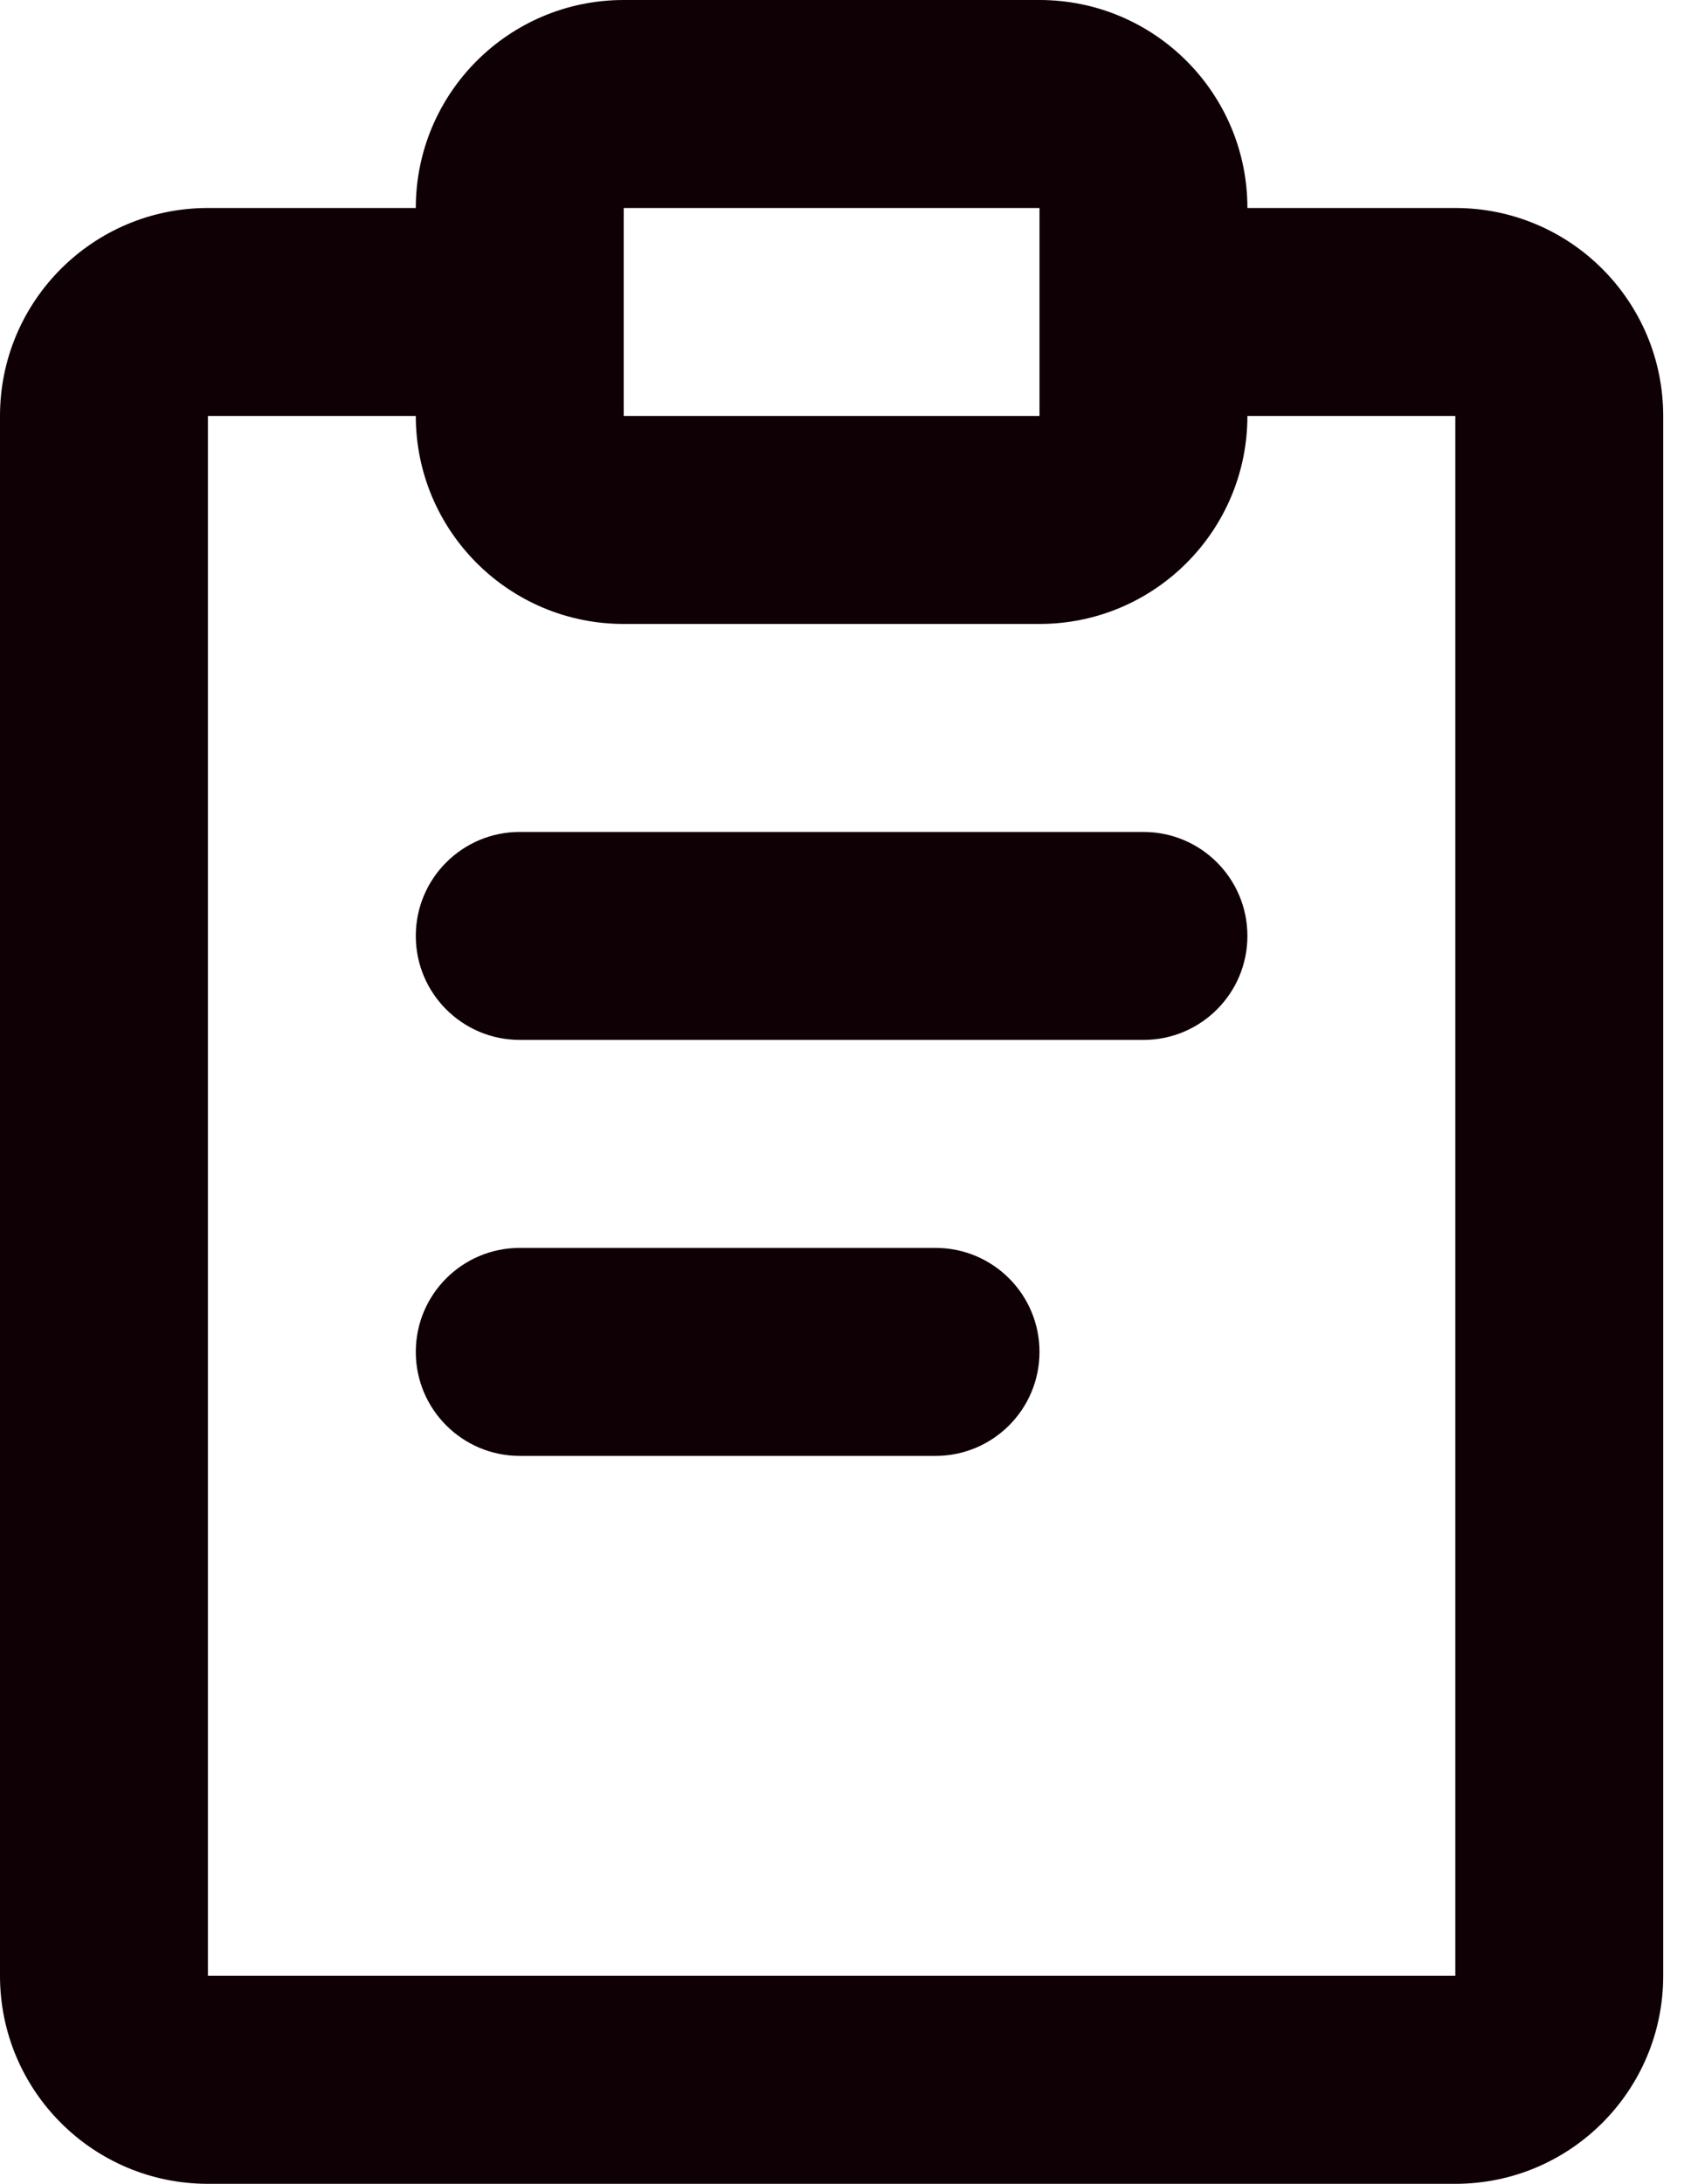
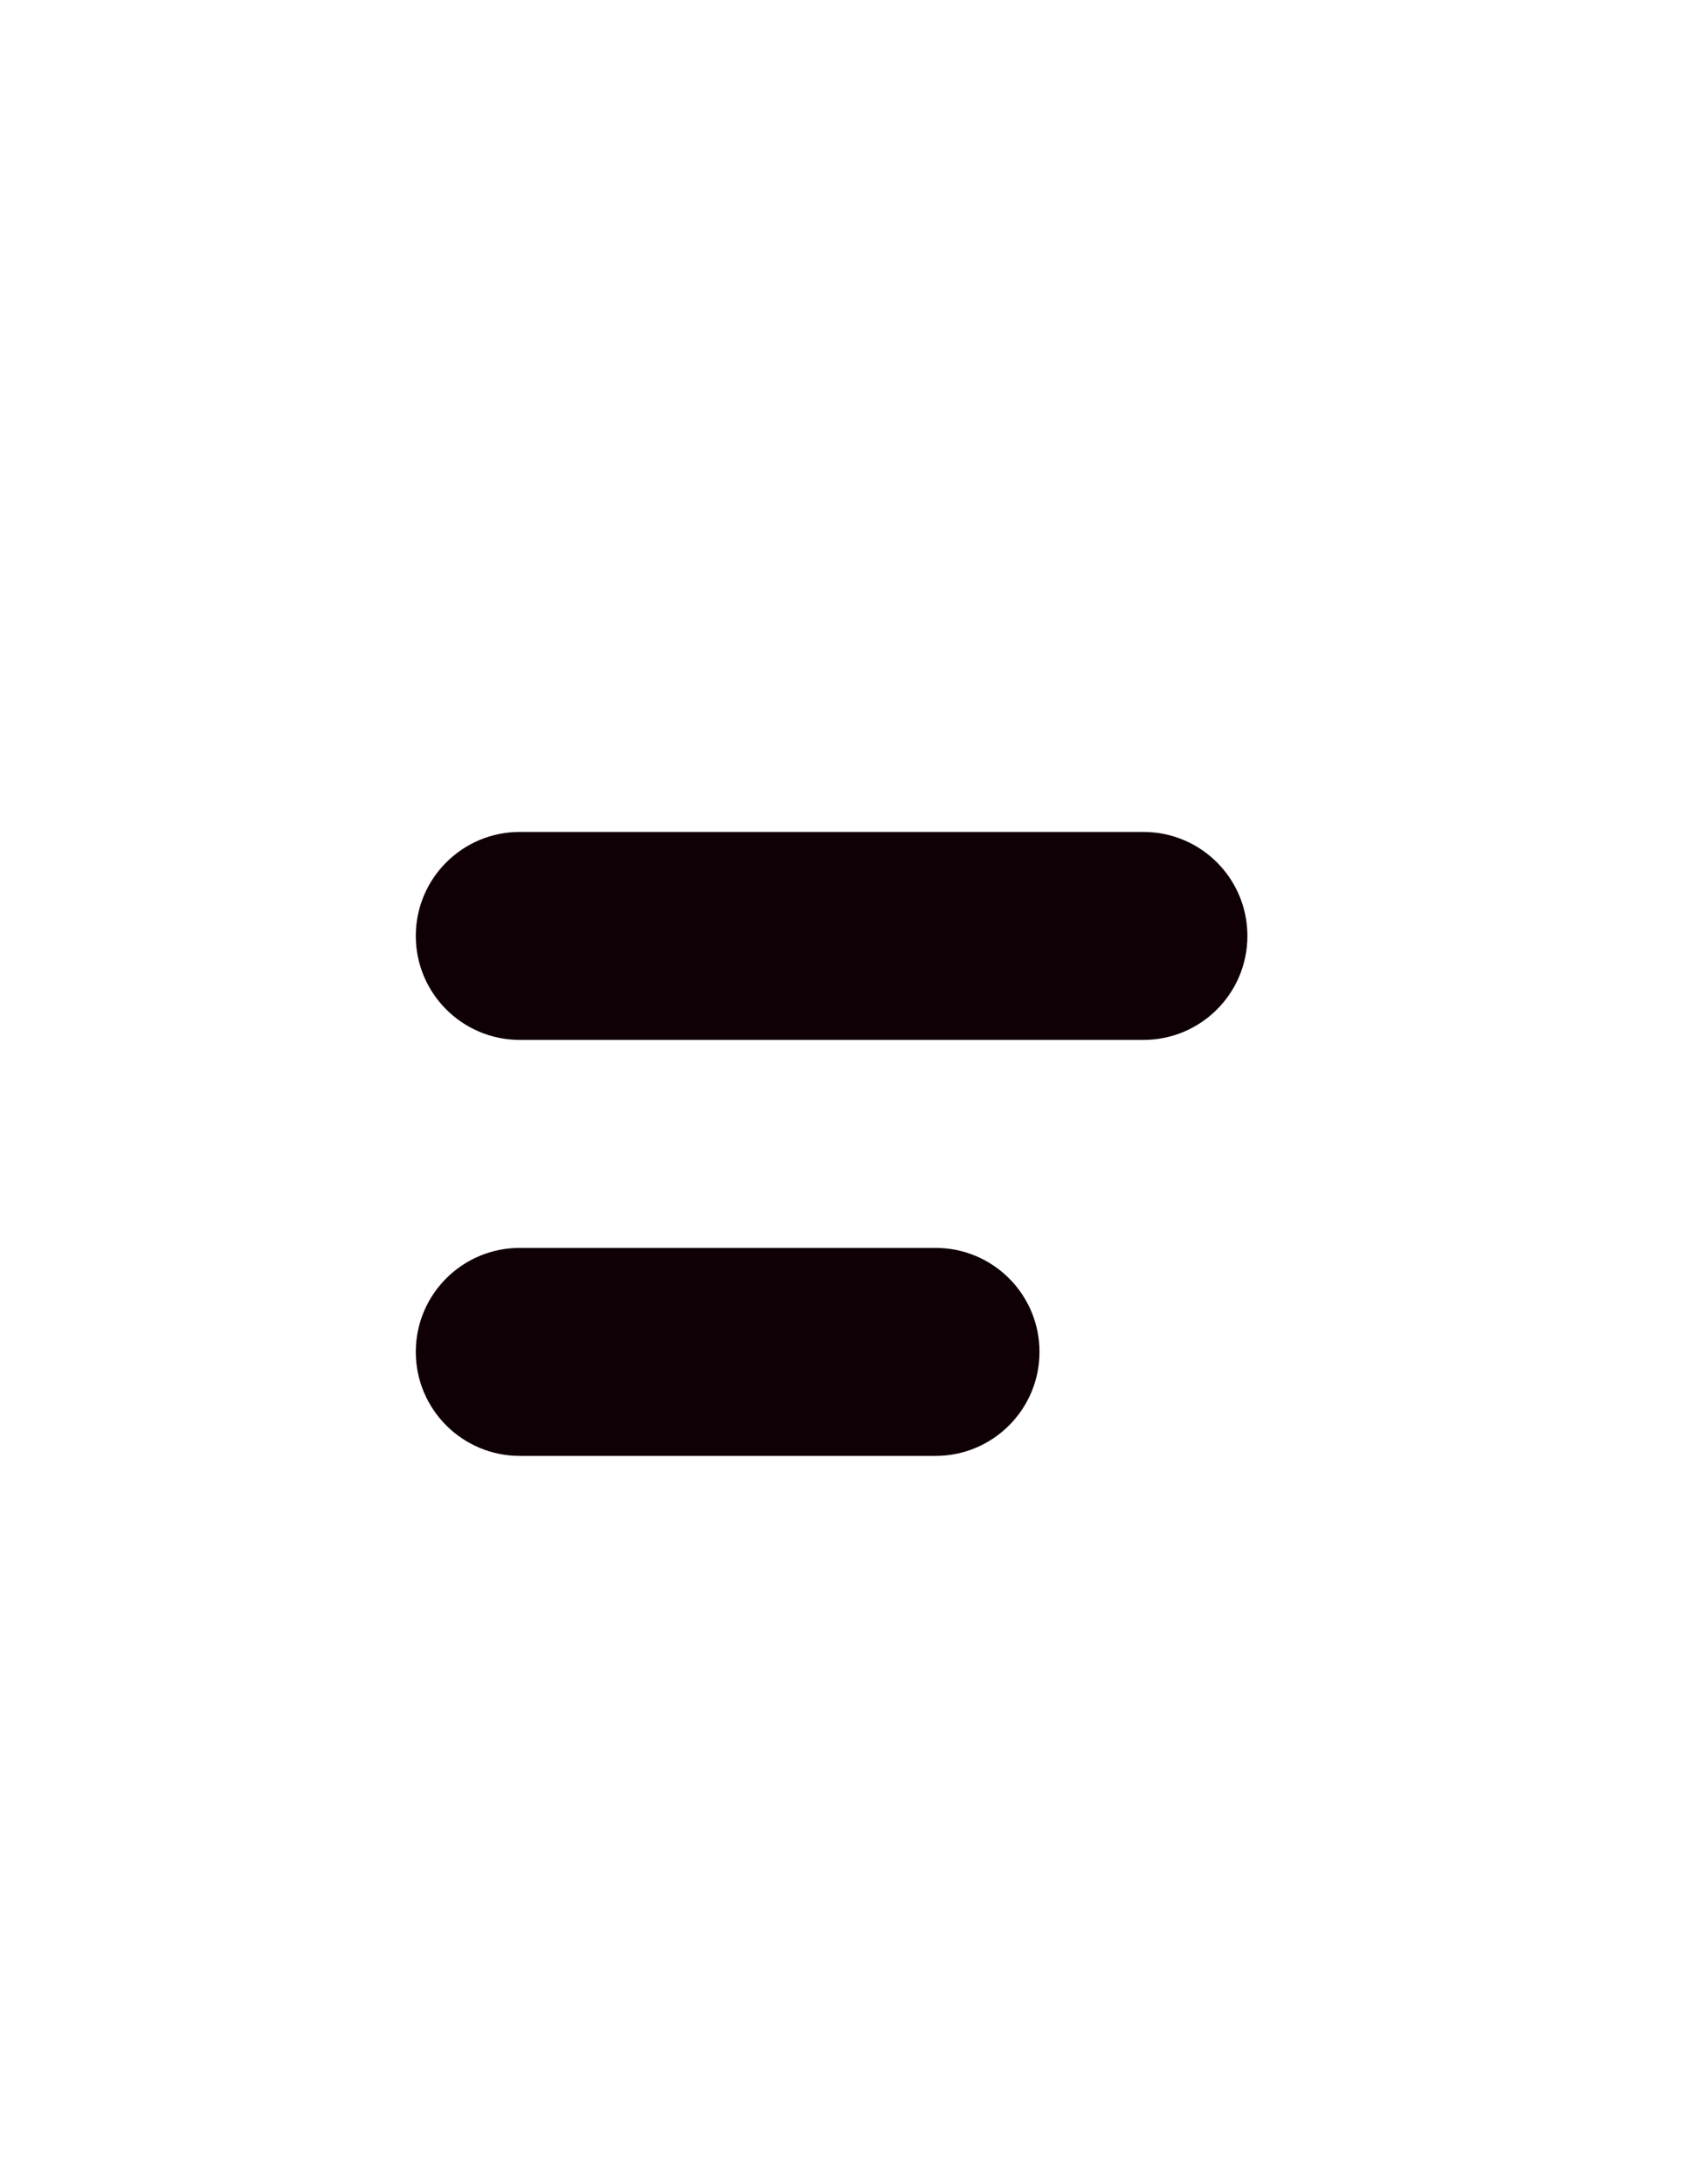
<svg xmlns="http://www.w3.org/2000/svg" width="54" height="70" viewBox="0 0 54 70" fill="none">
  <path d="M40 30C40 31.841 38.508 33.333 36.667 33.333H16.667C14.826 33.333 13.333 31.841 13.333 30C13.333 28.159 14.826 26.667 16.667 26.667H36.667C38.508 26.667 40 28.159 40 30Z" fill="#0F0005" />
  <path d="M33.333 43.333C33.333 45.174 31.841 46.667 30 46.667H16.667C14.826 46.667 13.333 45.174 13.333 43.333C13.333 41.492 14.826 40 16.667 40H30C31.841 40 33.333 41.492 33.333 43.333Z" fill="#0F0005" />
-   <path fill-rule="evenodd" clip-rule="evenodd" d="M20 0C16.318 0 13.333 2.985 13.333 6.667H6.667C2.985 6.667 0 9.651 0 13.333V63.333C0 67.015 2.985 70 6.667 70H46.667C50.349 70 53.333 67.015 53.333 63.333V13.333C53.333 9.651 50.349 6.667 46.667 6.667H40C40 2.985 37.015 0 33.333 0H20ZM40 13.333C40 17.015 37.015 20 33.333 20H20C16.318 20 13.333 17.015 13.333 13.333H6.667V63.333H46.667V13.333H40ZM20 6.667H33.333V13.333H20V6.667Z" fill="#0F0005" />
</svg>